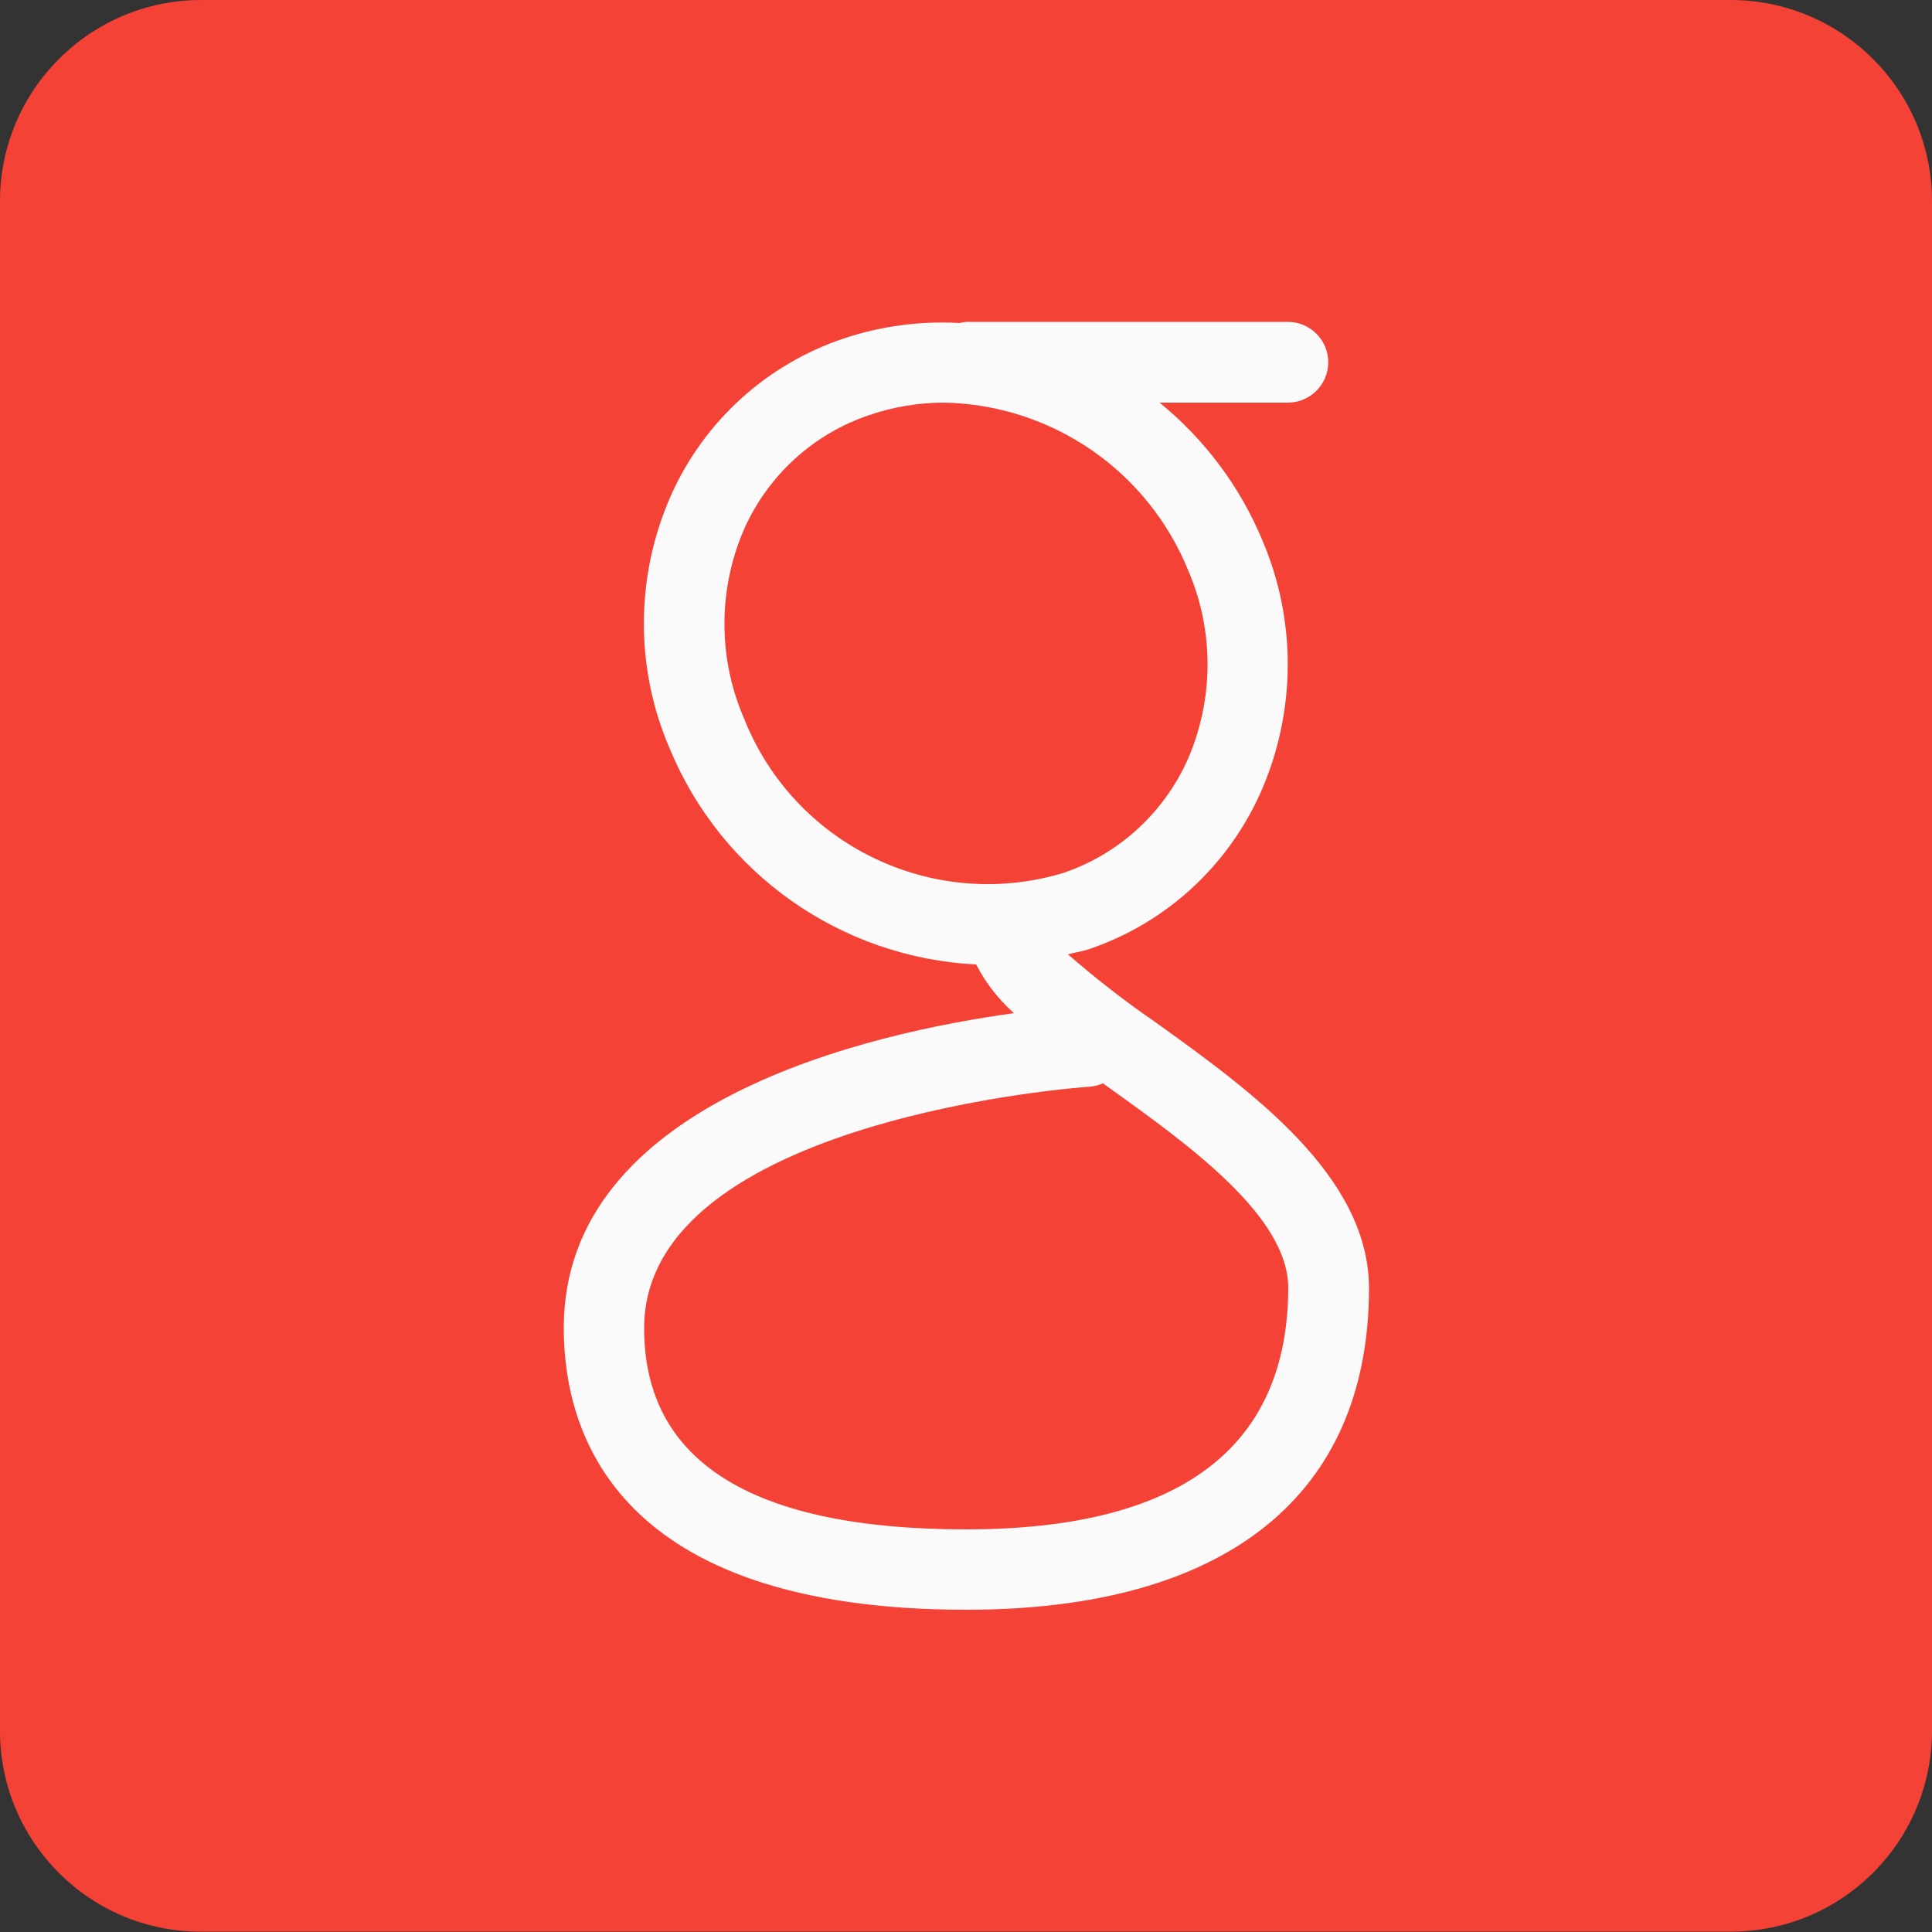
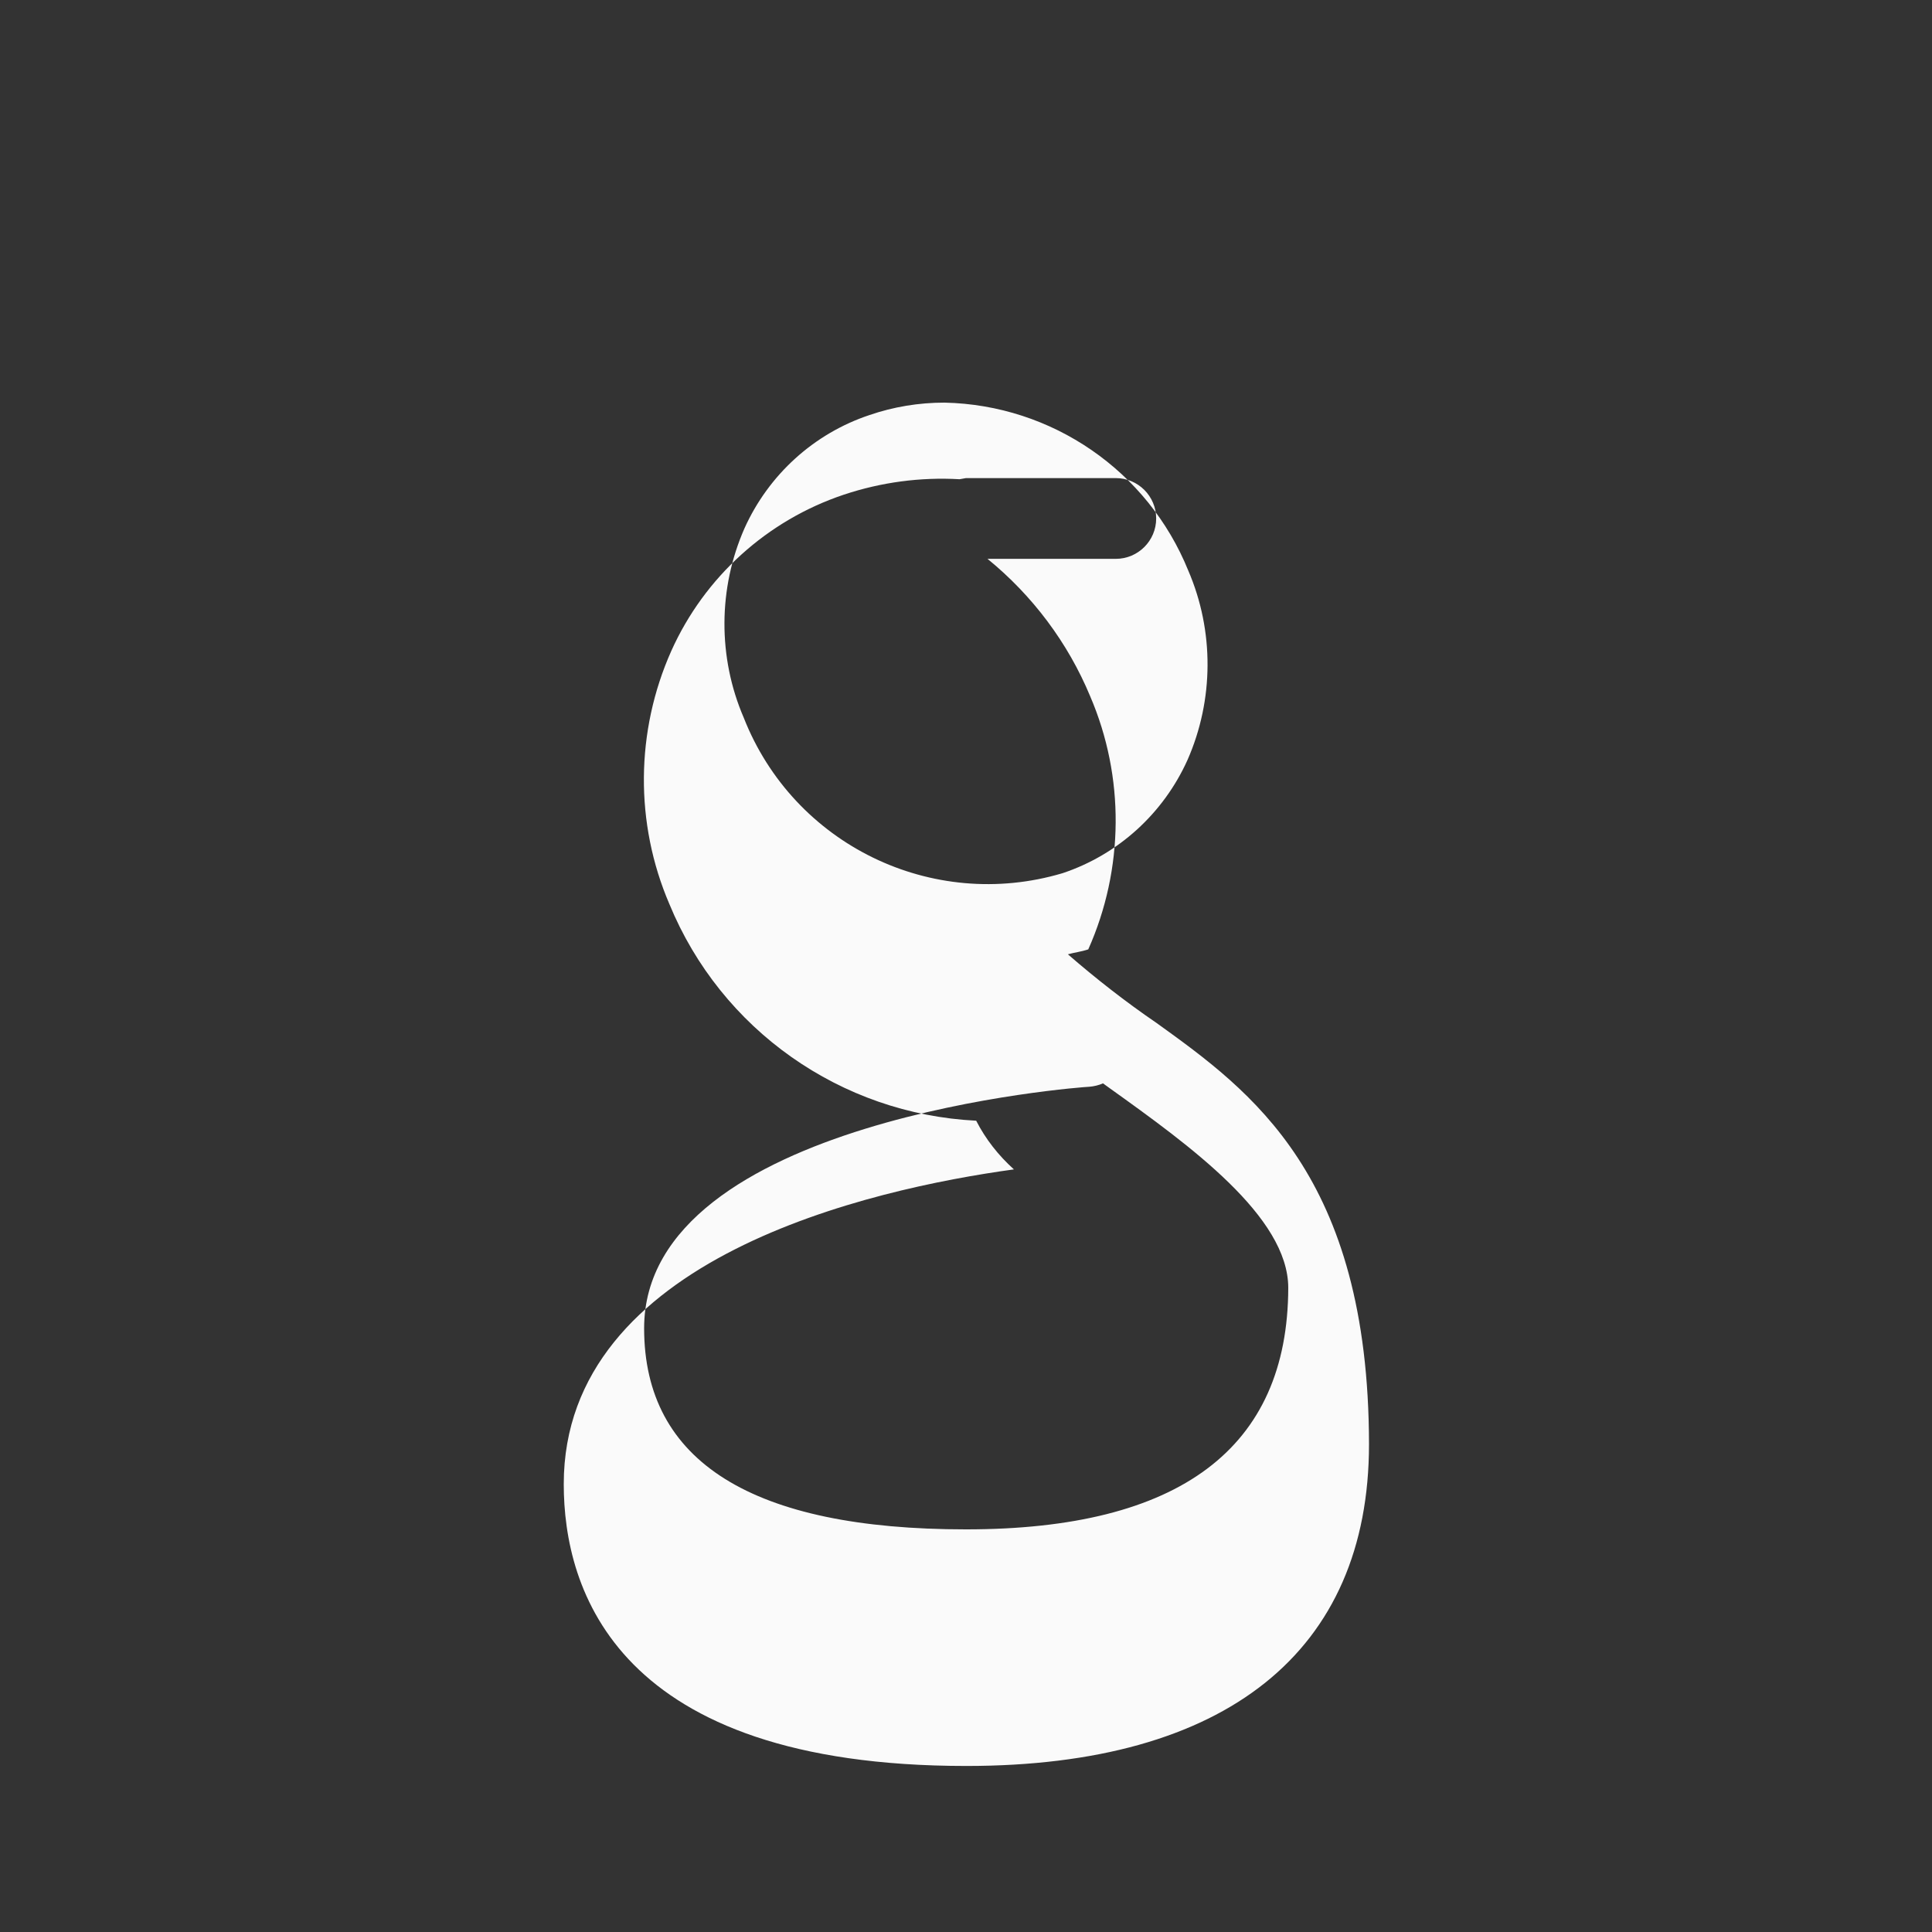
<svg xmlns="http://www.w3.org/2000/svg" height="512.0" preserveAspectRatio="xMidYMid meet" version="1.0" viewBox="0.0 0.0 512.0 512.0" width="512.0" zoomAndPan="magnify">
  <rect x="0.0" y="0.0" width="512.0" height="512.0" fill="#333333" stroke="none" />
  <g id="change1_1">
-     <path d="M53.3,0h405.3C488.1,0,512,23.9,512,53.3v405.3c0,29.5-23.9,53.3-53.3,53.3H53.3C23.9,512,0,488.1,0,458.7V53.3 C0,23.9,23.9,0,53.3,0z" fill="#f44336" />
-   </g>
+     </g>
  <g id="change2_1">
-     <path d="M306.5,271.1c-8.2-5.6-16-11.7-23.5-18.2c1.8-0.5,3.6-0.7,5.4-1.3c20.3-6.8,36.8-21.8,45.6-41.4 c9.5-21.3,9.7-45.7,0.5-67.1c-5.9-14.2-15.3-26.7-27.2-36.4h34c5.9,0,10.7-4.8,10.7-10.7s-4.8-10.7-10.7-10.7H256 c-0.6,0.1-1.2,0.2-1.7,0.3c-10.4-0.6-20.8,0.8-30.7,4.1c-20.3,6.8-36.9,21.8-45.7,41.4c-9.5,21.3-9.7,45.7-0.5,67.1 c13.7,33.3,45.4,55.6,81.3,57.4c2.5,4.9,5.9,9.2,10,12.9c-37.9,5.2-119.3,23.4-119.3,83.4c0,27.9,13.8,74.7,106.7,74.7 c68.8,0,106.7-30.3,106.7-85.3C362.7,311.5,331.5,289.1,306.5,271.1z M197.1,190.2c-6.9-16-6.8-34.3,0.2-50.2 c6.4-14.2,18.4-25.1,33.1-30c6.4-2.2,13.1-3.3,19.9-3.3c28.5,0.6,53.9,18.1,64.6,44.5c6.9,16,6.8,34.3-0.2,50.2 c-6.4,14.2-18.4,25.1-33.1,30C247,241.7,210.3,223.8,197.1,190.2z M256,405.3c-56.6,0-85.3-17.9-85.3-53.3c0-55.6,116.8-64,118-64 c1.2-0.1,2.5-0.4,3.6-0.9l1.8,1.3c21.1,15.1,47.3,34,47.3,52.9C341.3,383.8,312.6,405.3,256,405.3z" fill="#fafafa" />
+     <path d="M306.5,271.1c-8.2-5.6-16-11.7-23.5-18.2c1.8-0.5,3.6-0.7,5.4-1.3c9.5-21.3,9.7-45.7,0.5-67.1c-5.9-14.2-15.3-26.7-27.2-36.4h34c5.9,0,10.7-4.8,10.7-10.7s-4.8-10.7-10.7-10.7H256 c-0.6,0.1-1.2,0.2-1.7,0.3c-10.4-0.6-20.8,0.8-30.7,4.1c-20.3,6.8-36.9,21.8-45.7,41.4c-9.5,21.3-9.7,45.7-0.5,67.1 c13.7,33.3,45.4,55.6,81.3,57.4c2.5,4.9,5.9,9.2,10,12.9c-37.9,5.2-119.3,23.4-119.3,83.4c0,27.9,13.8,74.7,106.7,74.7 c68.8,0,106.7-30.3,106.7-85.3C362.7,311.5,331.5,289.1,306.5,271.1z M197.1,190.2c-6.9-16-6.8-34.3,0.2-50.2 c6.4-14.2,18.4-25.1,33.1-30c6.4-2.2,13.1-3.3,19.9-3.3c28.5,0.6,53.9,18.1,64.6,44.5c6.9,16,6.8,34.3-0.2,50.2 c-6.4,14.2-18.4,25.1-33.1,30C247,241.7,210.3,223.8,197.1,190.2z M256,405.3c-56.6,0-85.3-17.9-85.3-53.3c0-55.6,116.8-64,118-64 c1.2-0.1,2.5-0.4,3.6-0.9l1.8,1.3c21.1,15.1,47.3,34,47.3,52.9C341.3,383.8,312.6,405.3,256,405.3z" fill="#fafafa" />
  </g>
</svg>